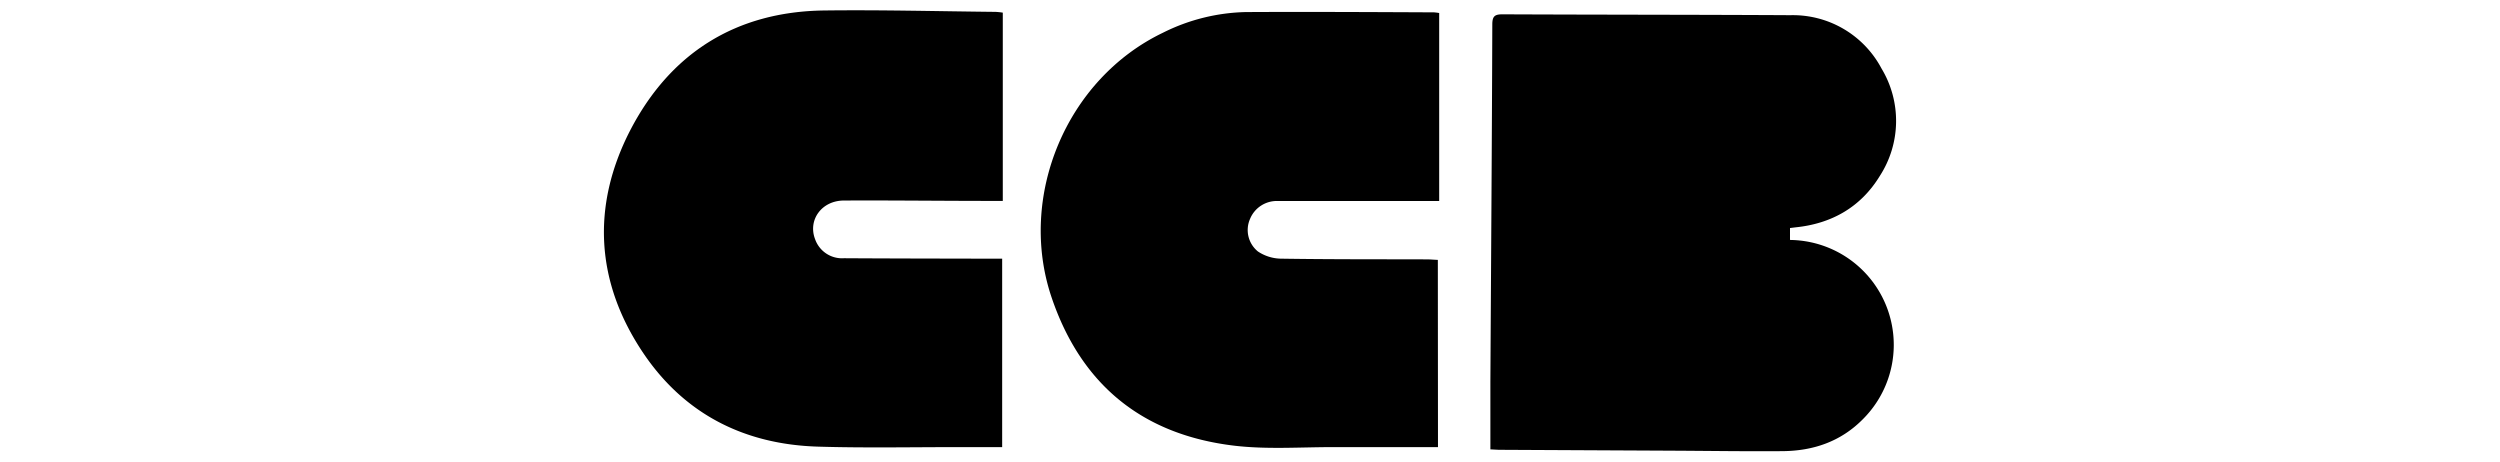
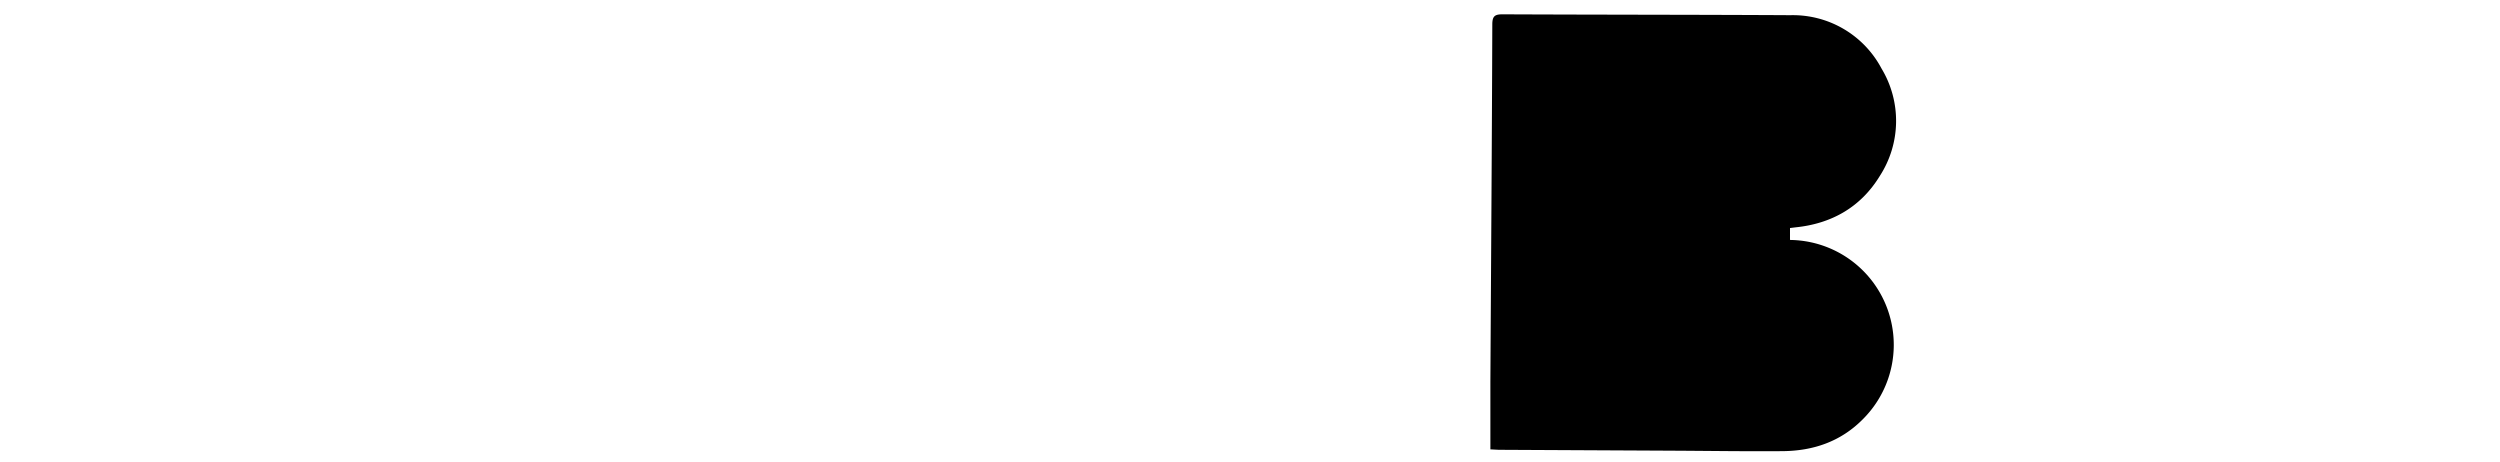
<svg xmlns="http://www.w3.org/2000/svg" viewBox="0 0 520 96">
  <title>global_primarylogo_img</title>
  <g id="accountpane_rightarrowbutton_img">
    <g id="CCB">
      <path d="M310,93.47c0-4.8,0-9.42,0-14,.14-24.78.32-49.57.4-74.36,0-1.73.49-2.14,2.16-2.13,19.95.09,39.9.07,59.85.18a20.86,20.86,0,0,1,18.95,11.1A21.08,21.08,0,0,1,391,36.6c-3.94,6.46-10,9.93-17.55,10.69l-1.13.14v2.48a21.82,21.82,0,0,1,15.18,37.26c-4.61,4.68-10.36,6.63-16.79,6.67-7.74.06-15.49-.06-23.24-.1L312,93.56C311.46,93.56,310.89,93.51,310,93.47Z" />
-       <path d="M299.1,93c-7.5,0-14.7,0-21.89,0-6.84,0-13.75.5-20.5-.3-19-2.27-31.82-12.6-38-30.9-7.05-20.93,3.06-45.34,23.2-55a40.33,40.33,0,0,1,17.25-4.29c13.05-.07,26.09,0,39.13.06a10.67,10.67,0,0,1,1.06.14v39.1H291q-12.61,0-25.23,0a6,6,0,0,0-5.75,3.7,5.74,5.74,0,0,0,1.62,6.79,8.85,8.85,0,0,0,4.71,1.5c10.11.16,20.23.12,30.35.15.77,0,1.53.07,2.37.11Z" />
-       <path d="M208.45,53.8V93H199c-9.61,0-19.23.19-28.84-.1-15.26-.45-27.77-6.72-36.35-19.45C123.9,58.74,123,42.93,131,27.27c8.32-16.16,22-24.85,40.41-25.09,11.89-.15,23.79.17,35.68.29a13.78,13.78,0,0,1,1.49.16V41.79h-2.47c-10.19,0-20.38-.13-30.56-.08-4.65,0-7.56,4.06-6,8.07a5.93,5.93,0,0,0,6,3.93c9.55.06,19.1.07,28.64.09Z" />
    </g>
  </g>
</svg>